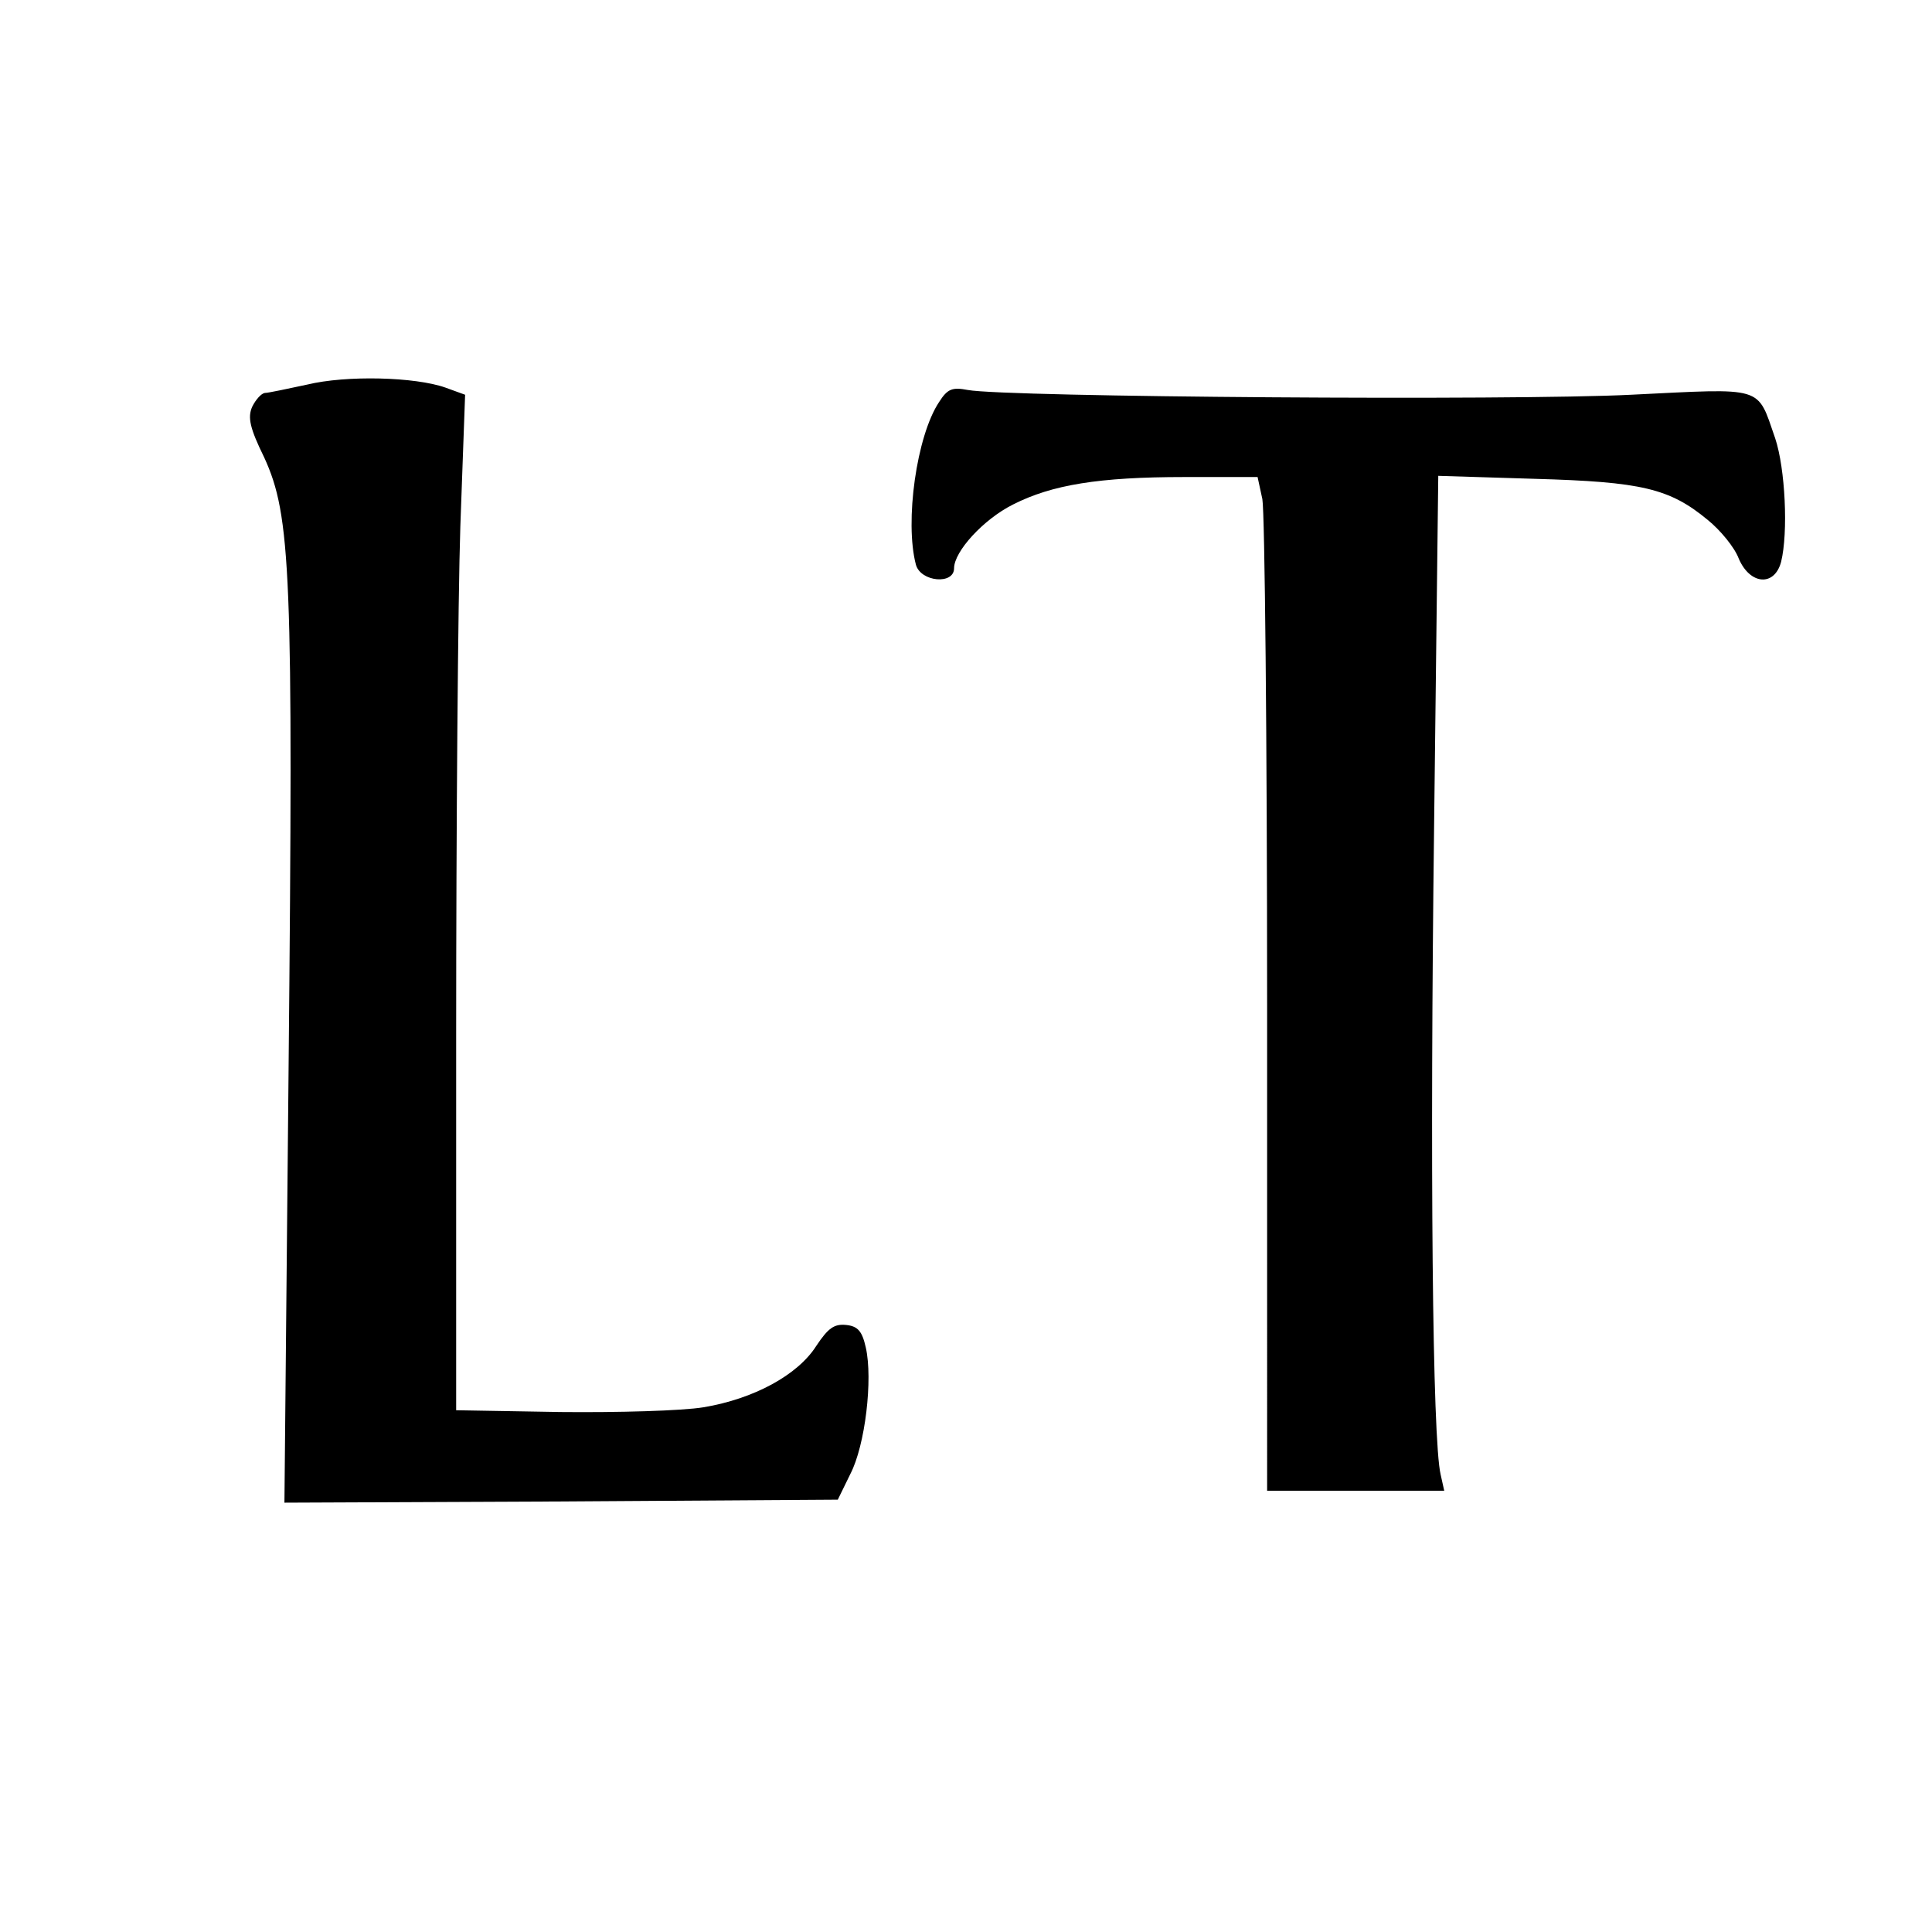
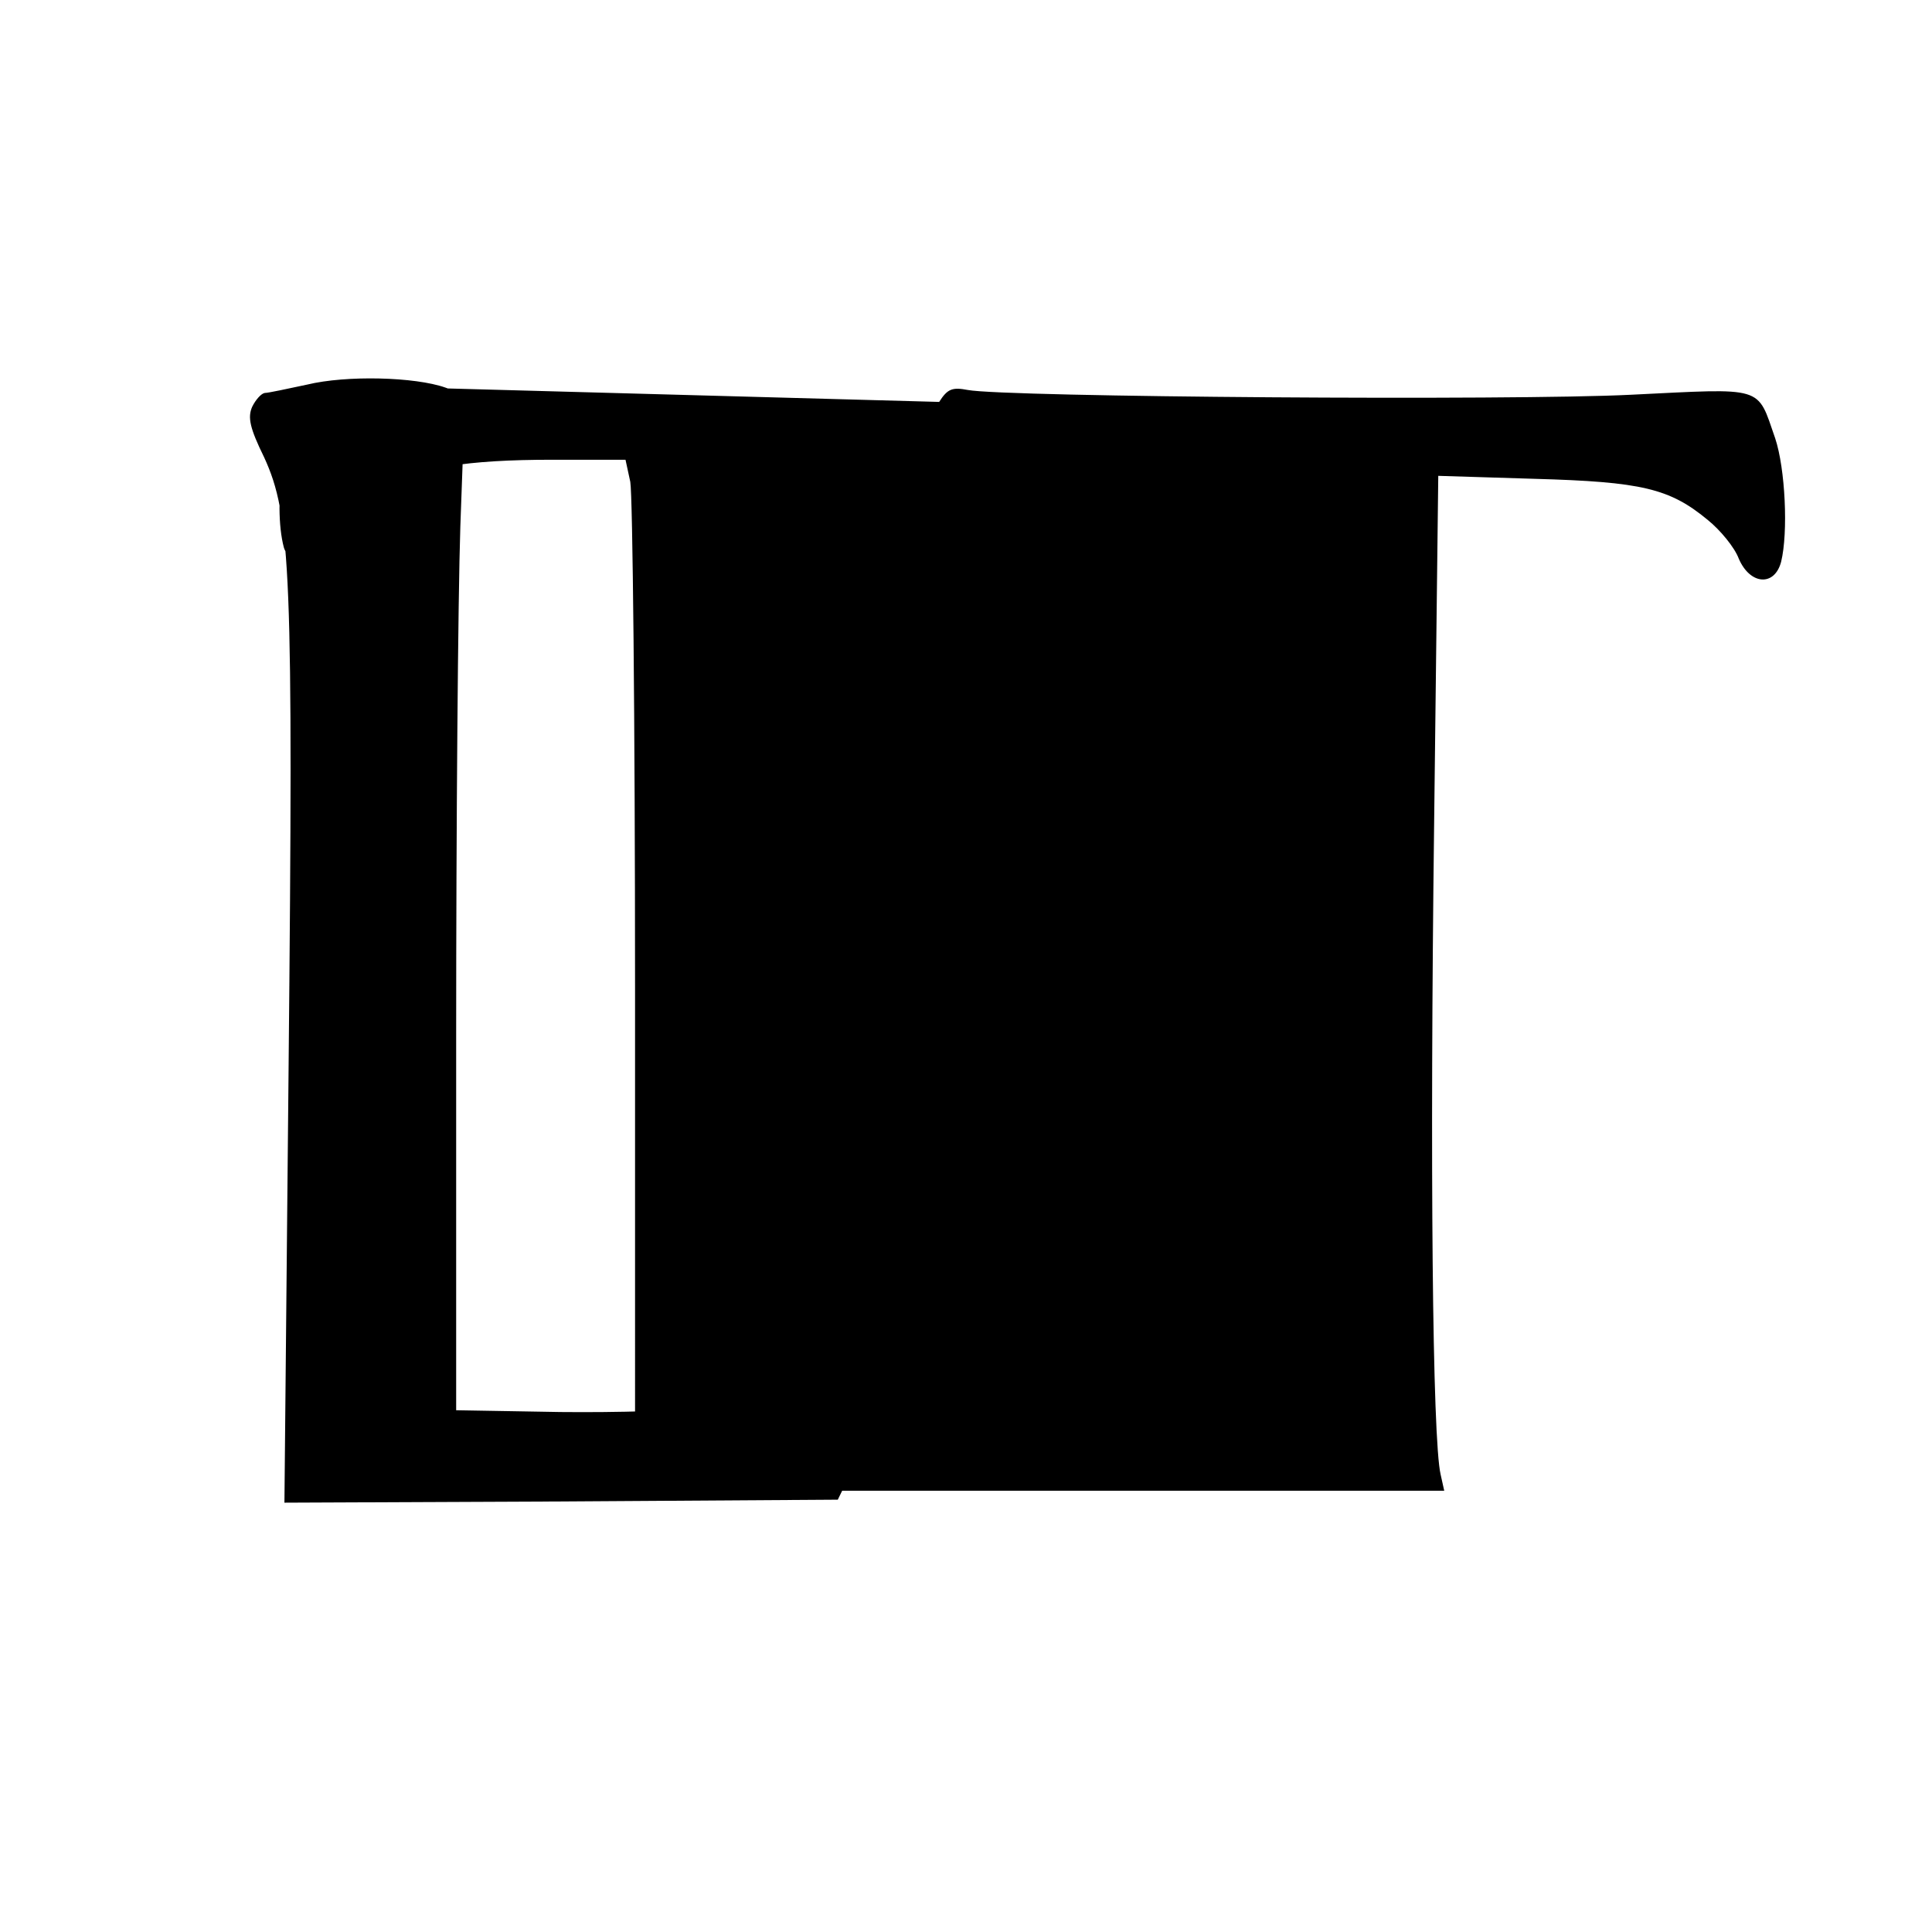
<svg xmlns="http://www.w3.org/2000/svg" version="1" width="432" height="432" viewBox="0 0 324 324">
-   <path d="M51.5 64.5c-3.3.7-6.5 1.4-7.1 1.4-.6.1-1.5 1.1-2.1 2.3-.8 1.8-.4 3.6 2 8.5 4.5 9.8 4.9 19.3 4.1 102.1l-.7 73.2 46.4-.2 46.4-.3 2.1-4.3c2.5-4.8 3.8-15.9 2.6-21.2-.6-2.7-1.3-3.6-3.3-3.8-2-.2-3 .5-5 3.5-3.1 4.9-10.5 8.9-18.9 10.3-3.6.6-14.4.9-24 .8l-17.5-.3v-63c0-34.7.3-73 .7-85.2l.8-22.1-3.3-1.2c-5.1-1.8-16.6-2.1-23.2-.5zM157.5 67.4c-3.8 5.7-5.8 20.1-3.9 27.3.8 2.9 6.4 3.4 6.4.6s4.9-8.2 9.9-10.7c6.5-3.3 14.4-4.6 28.7-4.6h12.3l.8 3.7c.4 2.1.8 40.4.8 85V250H242.2l-.6-2.7c-1.4-5.9-1.8-52.4-1.1-108.7l.7-58.8 16.2.5c17.9.5 22.6 1.6 29 6.9 2.1 1.7 4.5 4.6 5.2 6.5 1.9 4.4 6 4.7 7.1.5 1.2-4.9.7-15.6-1-20.7-3.1-8.9-1.6-8.4-24.2-7.3-19.7 1-104.8.4-111.2-.8-2.6-.5-3.4-.2-4.8 2z" />
+   <path d="M51.5 64.5c-3.3.7-6.5 1.4-7.1 1.4-.6.1-1.5 1.1-2.1 2.3-.8 1.8-.4 3.6 2 8.5 4.5 9.8 4.9 19.3 4.1 102.1l-.7 73.2 46.4-.2 46.4-.3 2.1-4.3c2.5-4.8 3.8-15.9 2.6-21.2-.6-2.7-1.3-3.6-3.3-3.8-2-.2-3 .5-5 3.5-3.1 4.9-10.5 8.9-18.9 10.3-3.6.6-14.4.9-24 .8l-17.5-.3v-63c0-34.7.3-73 .7-85.2l.8-22.1-3.3-1.2c-5.1-1.8-16.6-2.1-23.2-.5zc-3.8 5.7-5.8 20.1-3.9 27.3.8 2.9 6.4 3.4 6.4.6s4.9-8.2 9.9-10.7c6.5-3.3 14.4-4.6 28.7-4.6h12.3l.8 3.7c.4 2.1.8 40.4.8 85V250H242.2l-.6-2.7c-1.4-5.9-1.8-52.4-1.1-108.7l.7-58.8 16.2.5c17.9.5 22.6 1.6 29 6.9 2.1 1.7 4.5 4.6 5.2 6.5 1.9 4.4 6 4.7 7.1.5 1.2-4.9.7-15.6-1-20.7-3.1-8.9-1.6-8.4-24.2-7.3-19.7 1-104.8.4-111.2-.8-2.6-.5-3.4-.2-4.8 2z" />
</svg>